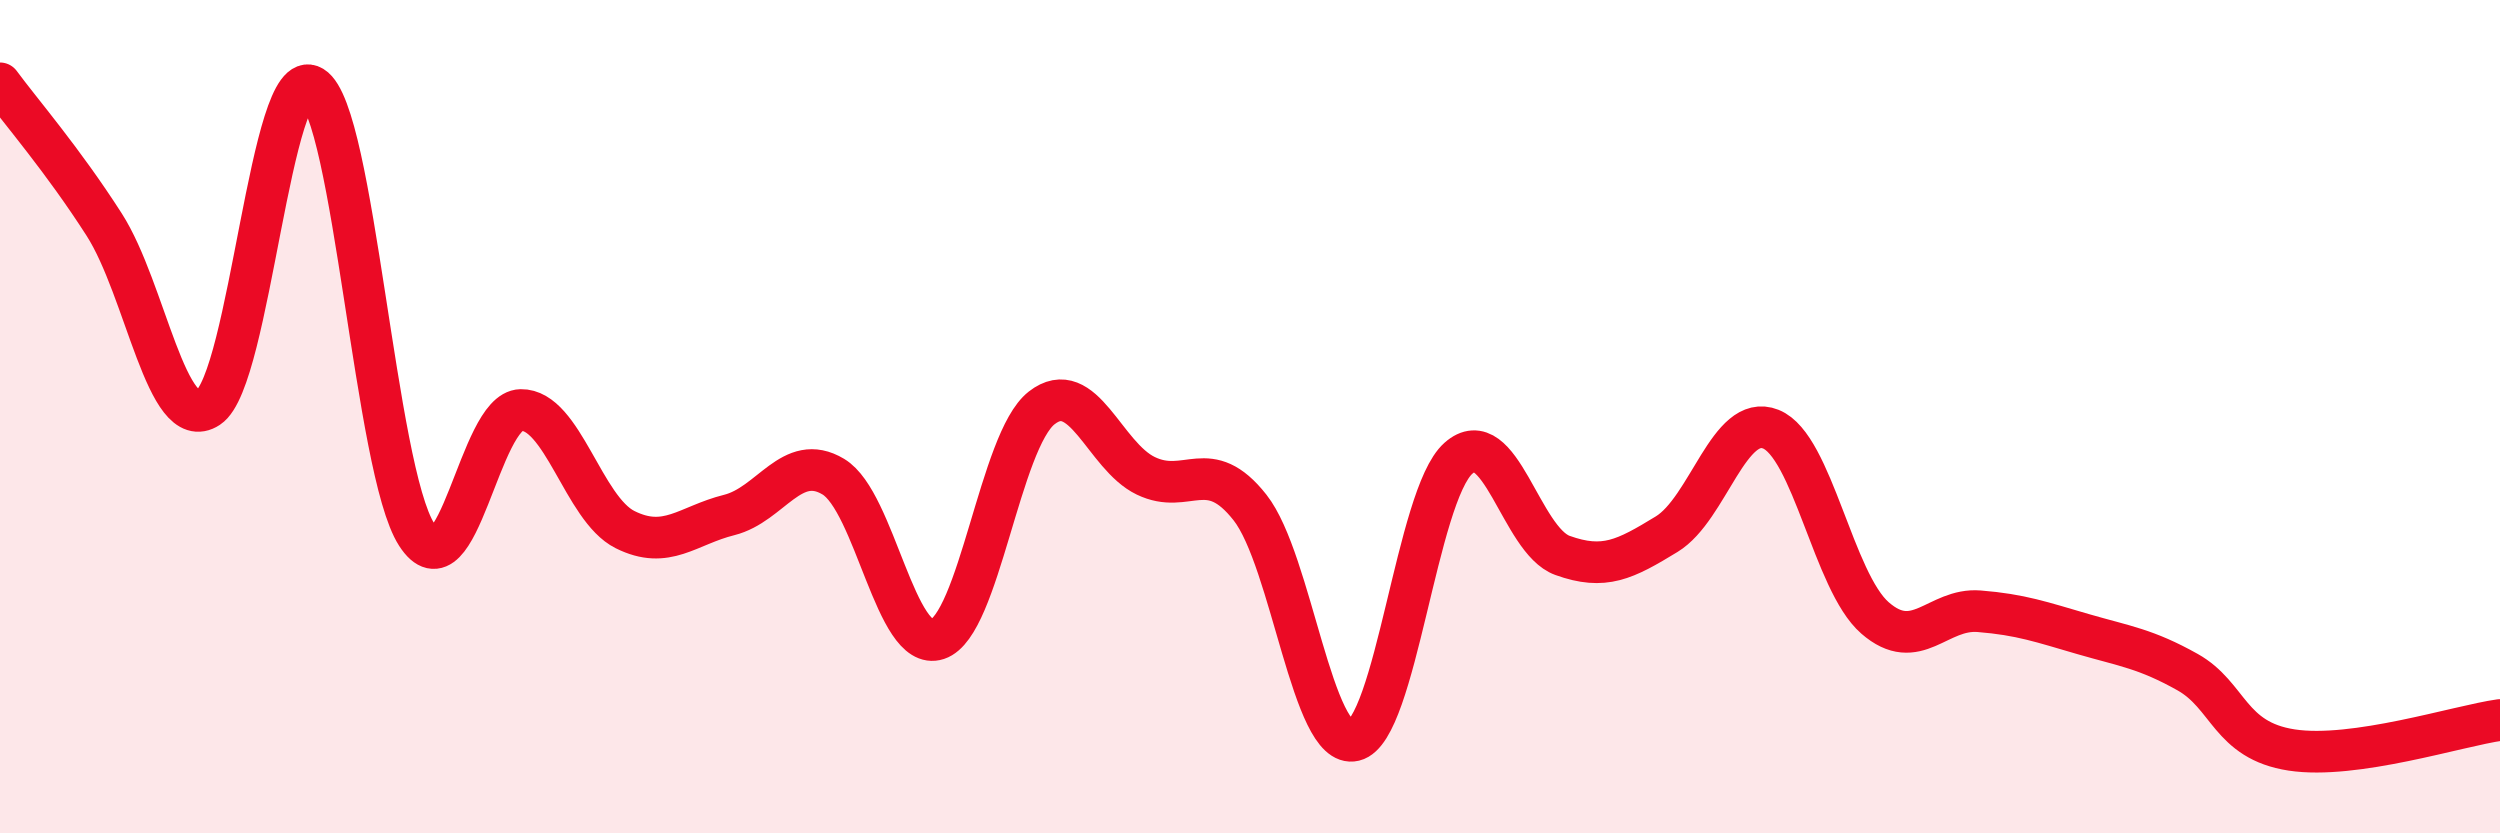
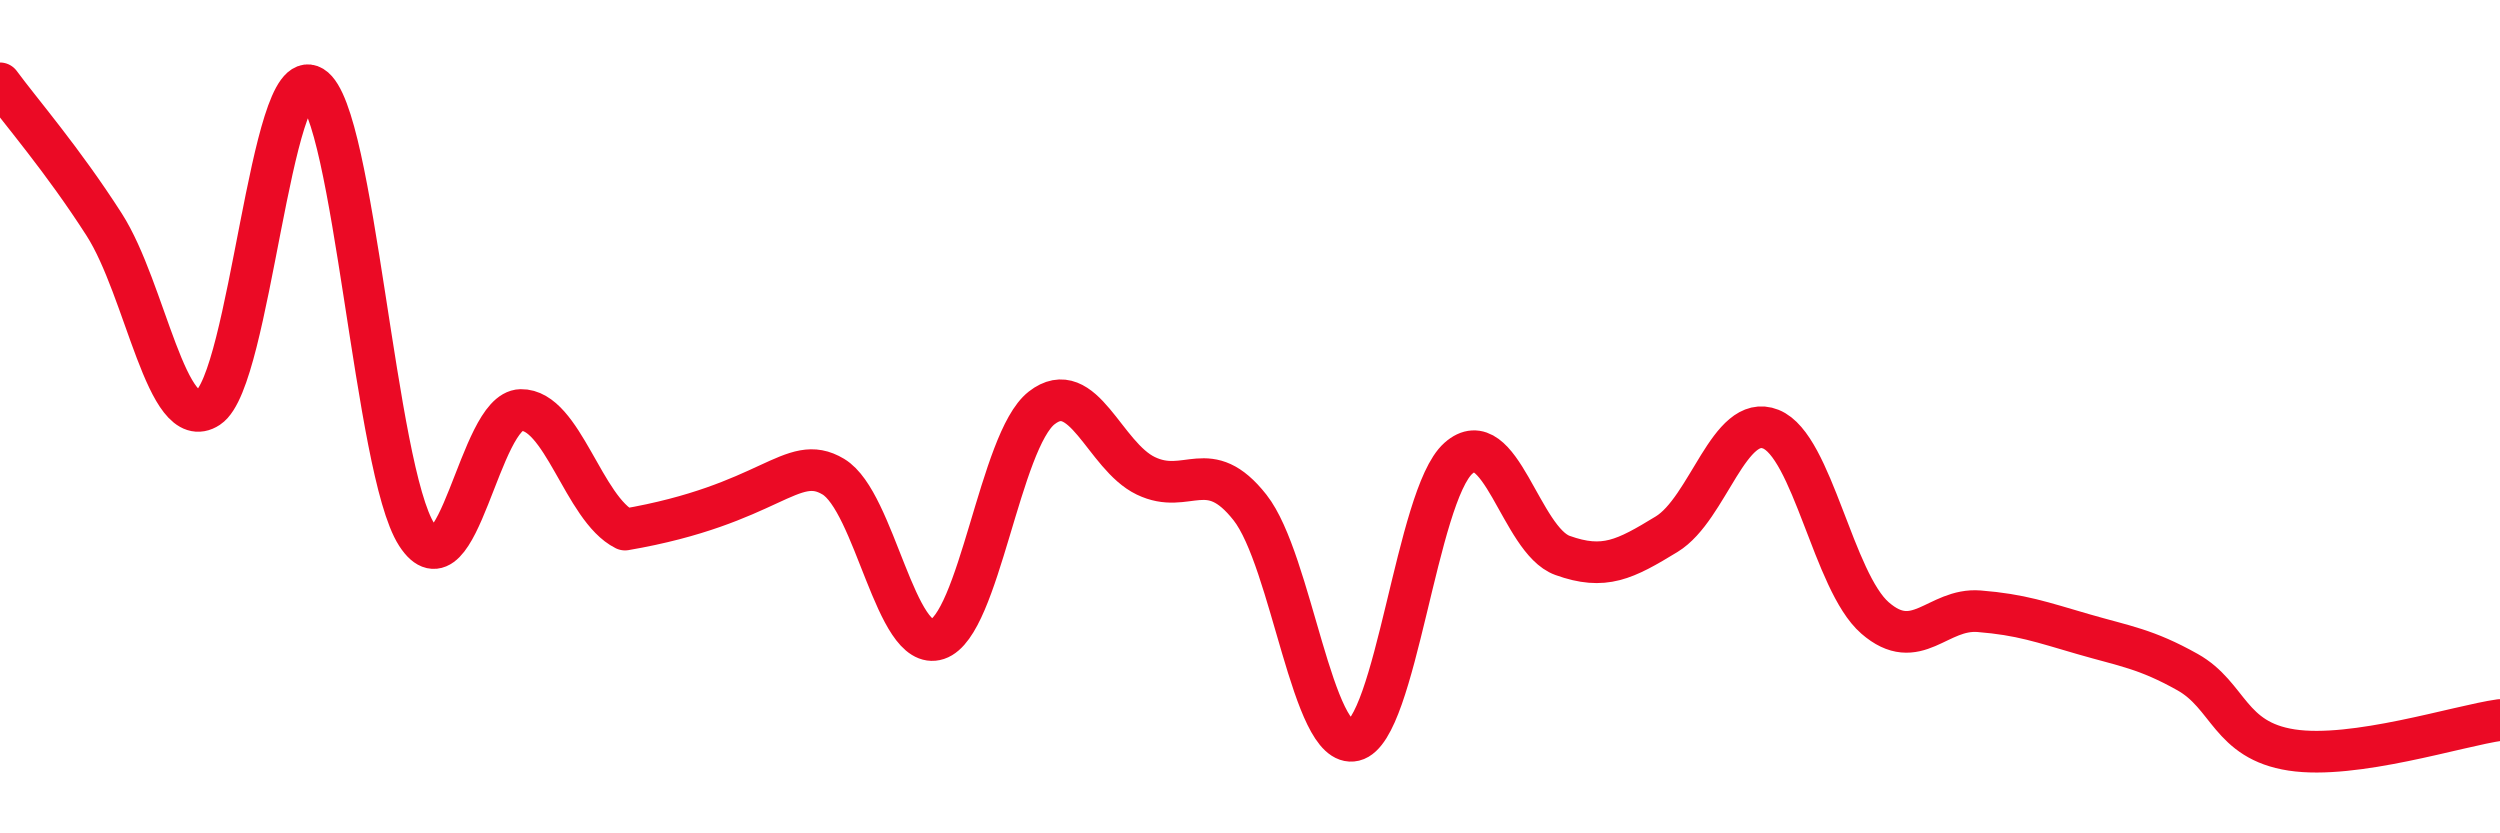
<svg xmlns="http://www.w3.org/2000/svg" width="60" height="20" viewBox="0 0 60 20">
-   <path d="M 0,2 C 0.5,2.68 1.5,3.83 2.5,5.39 C 3.5,6.95 4,10.44 5,9.78 C 6,9.12 6.5,1.47 7.5,2.08 C 8.5,2.69 9,11.28 10,12.83 C 11,14.38 11.5,9.86 12.5,9.84 C 13.5,9.82 14,12.21 15,12.71 C 16,13.21 16.5,12.61 17.5,12.36 C 18.5,12.11 19,10.84 20,11.44 C 21,12.04 21.5,15.67 22.5,15.34 C 23.5,15.01 24,10.57 25,9.79 C 26,9.01 26.5,10.94 27.5,11.42 C 28.5,11.9 29,10.91 30,12.18 C 31,13.45 31.5,18.01 32.5,17.77 C 33.5,17.53 34,11.89 35,11 C 36,10.11 36.5,12.97 37.5,13.33 C 38.5,13.69 39,13.43 40,12.82 C 41,12.21 41.5,9.9 42.5,10.3 C 43.5,10.7 44,13.96 45,14.83 C 46,15.7 46.5,14.59 47.5,14.67 C 48.5,14.75 49,14.93 50,15.22 C 51,15.51 51.5,15.57 52.5,16.13 C 53.5,16.69 53.5,17.77 55,18 C 56.5,18.23 59,17.42 60,17.28L60 20L0 20Z" fill="#EB0A25" opacity="0.1" stroke-linecap="round" stroke-linejoin="round" />
-   <path d="M 0,2 C 0.5,2.68 1.5,3.83 2.5,5.39 C 3.5,6.95 4,10.44 5,9.78 C 6,9.12 6.5,1.47 7.5,2.08 C 8.5,2.69 9,11.28 10,12.83 C 11,14.38 11.5,9.86 12.5,9.84 C 13.5,9.82 14,12.21 15,12.71 C 16,13.21 16.5,12.61 17.5,12.36 C 18.5,12.11 19,10.84 20,11.44 C 21,12.04 21.5,15.67 22.5,15.34 C 23.5,15.01 24,10.57 25,9.79 C 26,9.01 26.5,10.94 27.5,11.42 C 28.5,11.9 29,10.91 30,12.18 C 31,13.45 31.5,18.01 32.5,17.77 C 33.5,17.53 34,11.89 35,11 C 36,10.11 36.5,12.97 37.5,13.33 C 38.5,13.69 39,13.43 40,12.82 C 41,12.21 41.5,9.9 42.5,10.3 C 43.5,10.7 44,13.96 45,14.83 C 46,15.7 46.5,14.59 47.5,14.67 C 48.5,14.75 49,14.93 50,15.22 C 51,15.51 51.5,15.57 52.5,16.13 C 53.5,16.69 53.5,17.77 55,18 C 56.5,18.23 59,17.42 60,17.28" stroke="#EB0A25" stroke-width="1" fill="none" stroke-linecap="round" stroke-linejoin="round" />
+   <path d="M 0,2 C 0.5,2.68 1.5,3.83 2.5,5.39 C 3.5,6.95 4,10.44 5,9.78 C 6,9.12 6.5,1.47 7.5,2.08 C 8.5,2.69 9,11.28 10,12.83 C 11,14.38 11.5,9.86 12.5,9.84 C 13.5,9.82 14,12.21 15,12.71 C 18.5,12.11 19,10.84 20,11.44 C 21,12.04 21.5,15.67 22.5,15.34 C 23.5,15.01 24,10.57 25,9.79 C 26,9.01 26.5,10.94 27.5,11.42 C 28.5,11.9 29,10.91 30,12.18 C 31,13.45 31.5,18.01 32.5,17.77 C 33.5,17.53 34,11.89 35,11 C 36,10.11 36.5,12.97 37.5,13.33 C 38.5,13.69 39,13.43 40,12.82 C 41,12.21 41.5,9.9 42.5,10.3 C 43.5,10.7 44,13.96 45,14.83 C 46,15.7 46.5,14.59 47.5,14.67 C 48.5,14.75 49,14.93 50,15.22 C 51,15.51 51.5,15.57 52.5,16.13 C 53.5,16.69 53.5,17.77 55,18 C 56.5,18.23 59,17.42 60,17.28" stroke="#EB0A25" stroke-width="1" fill="none" stroke-linecap="round" stroke-linejoin="round" />
</svg>